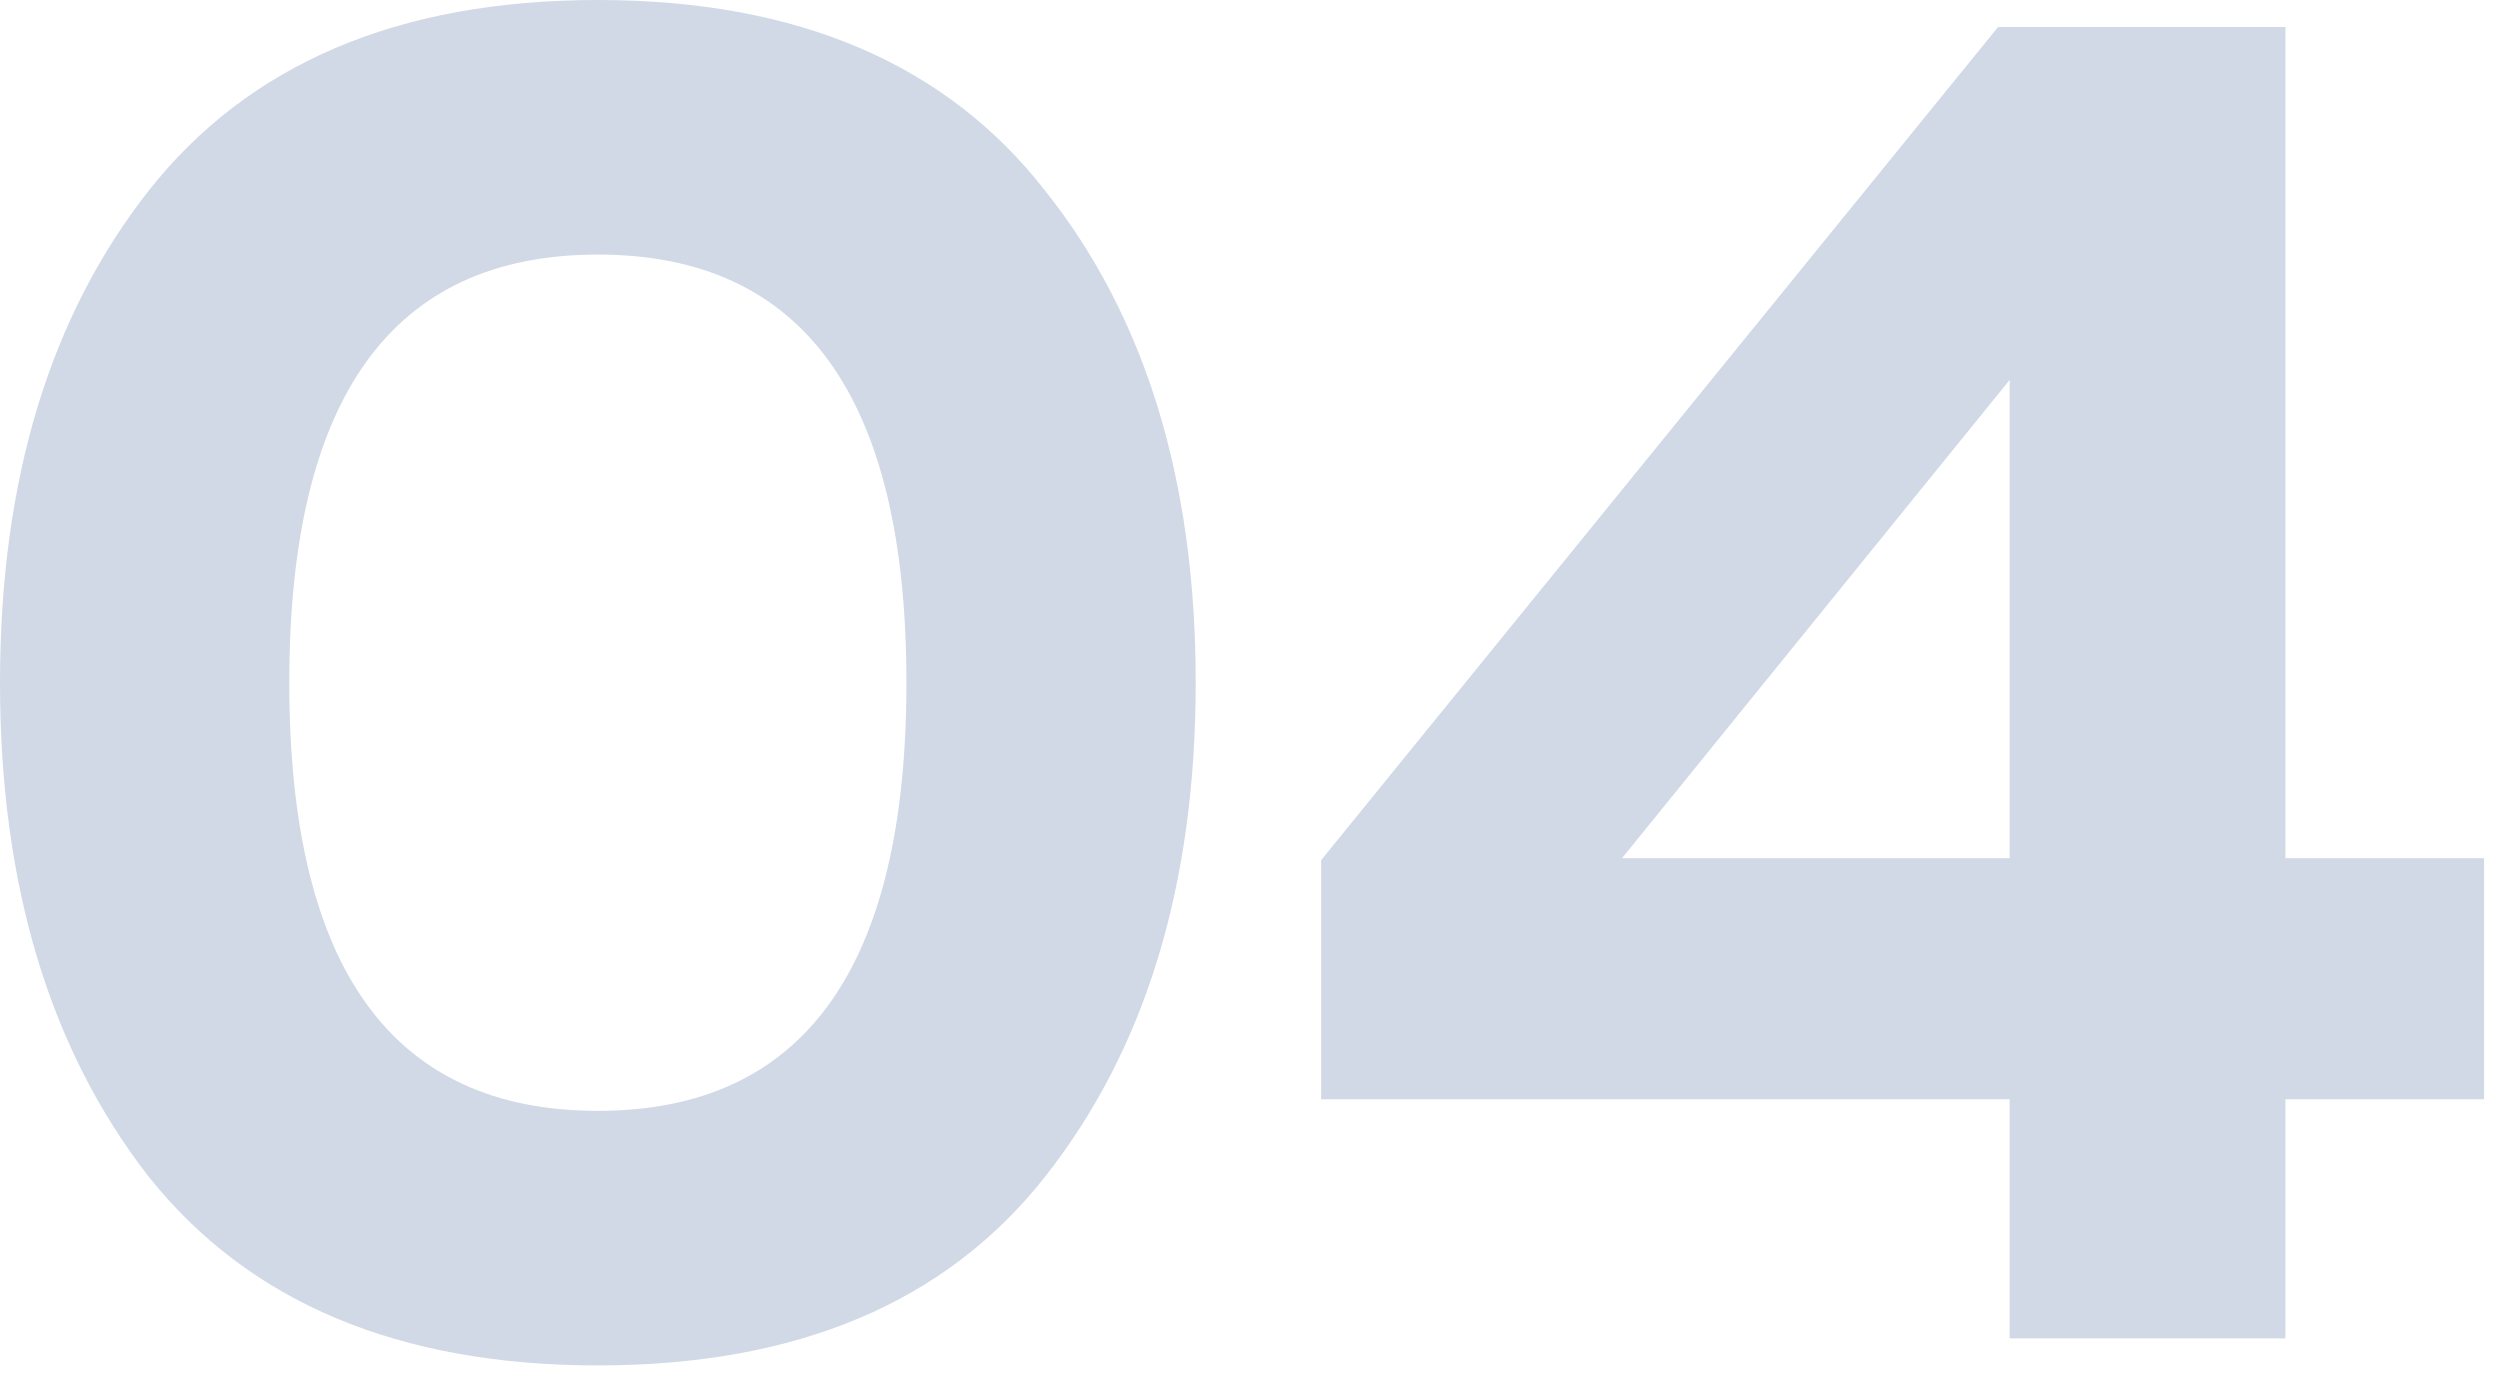
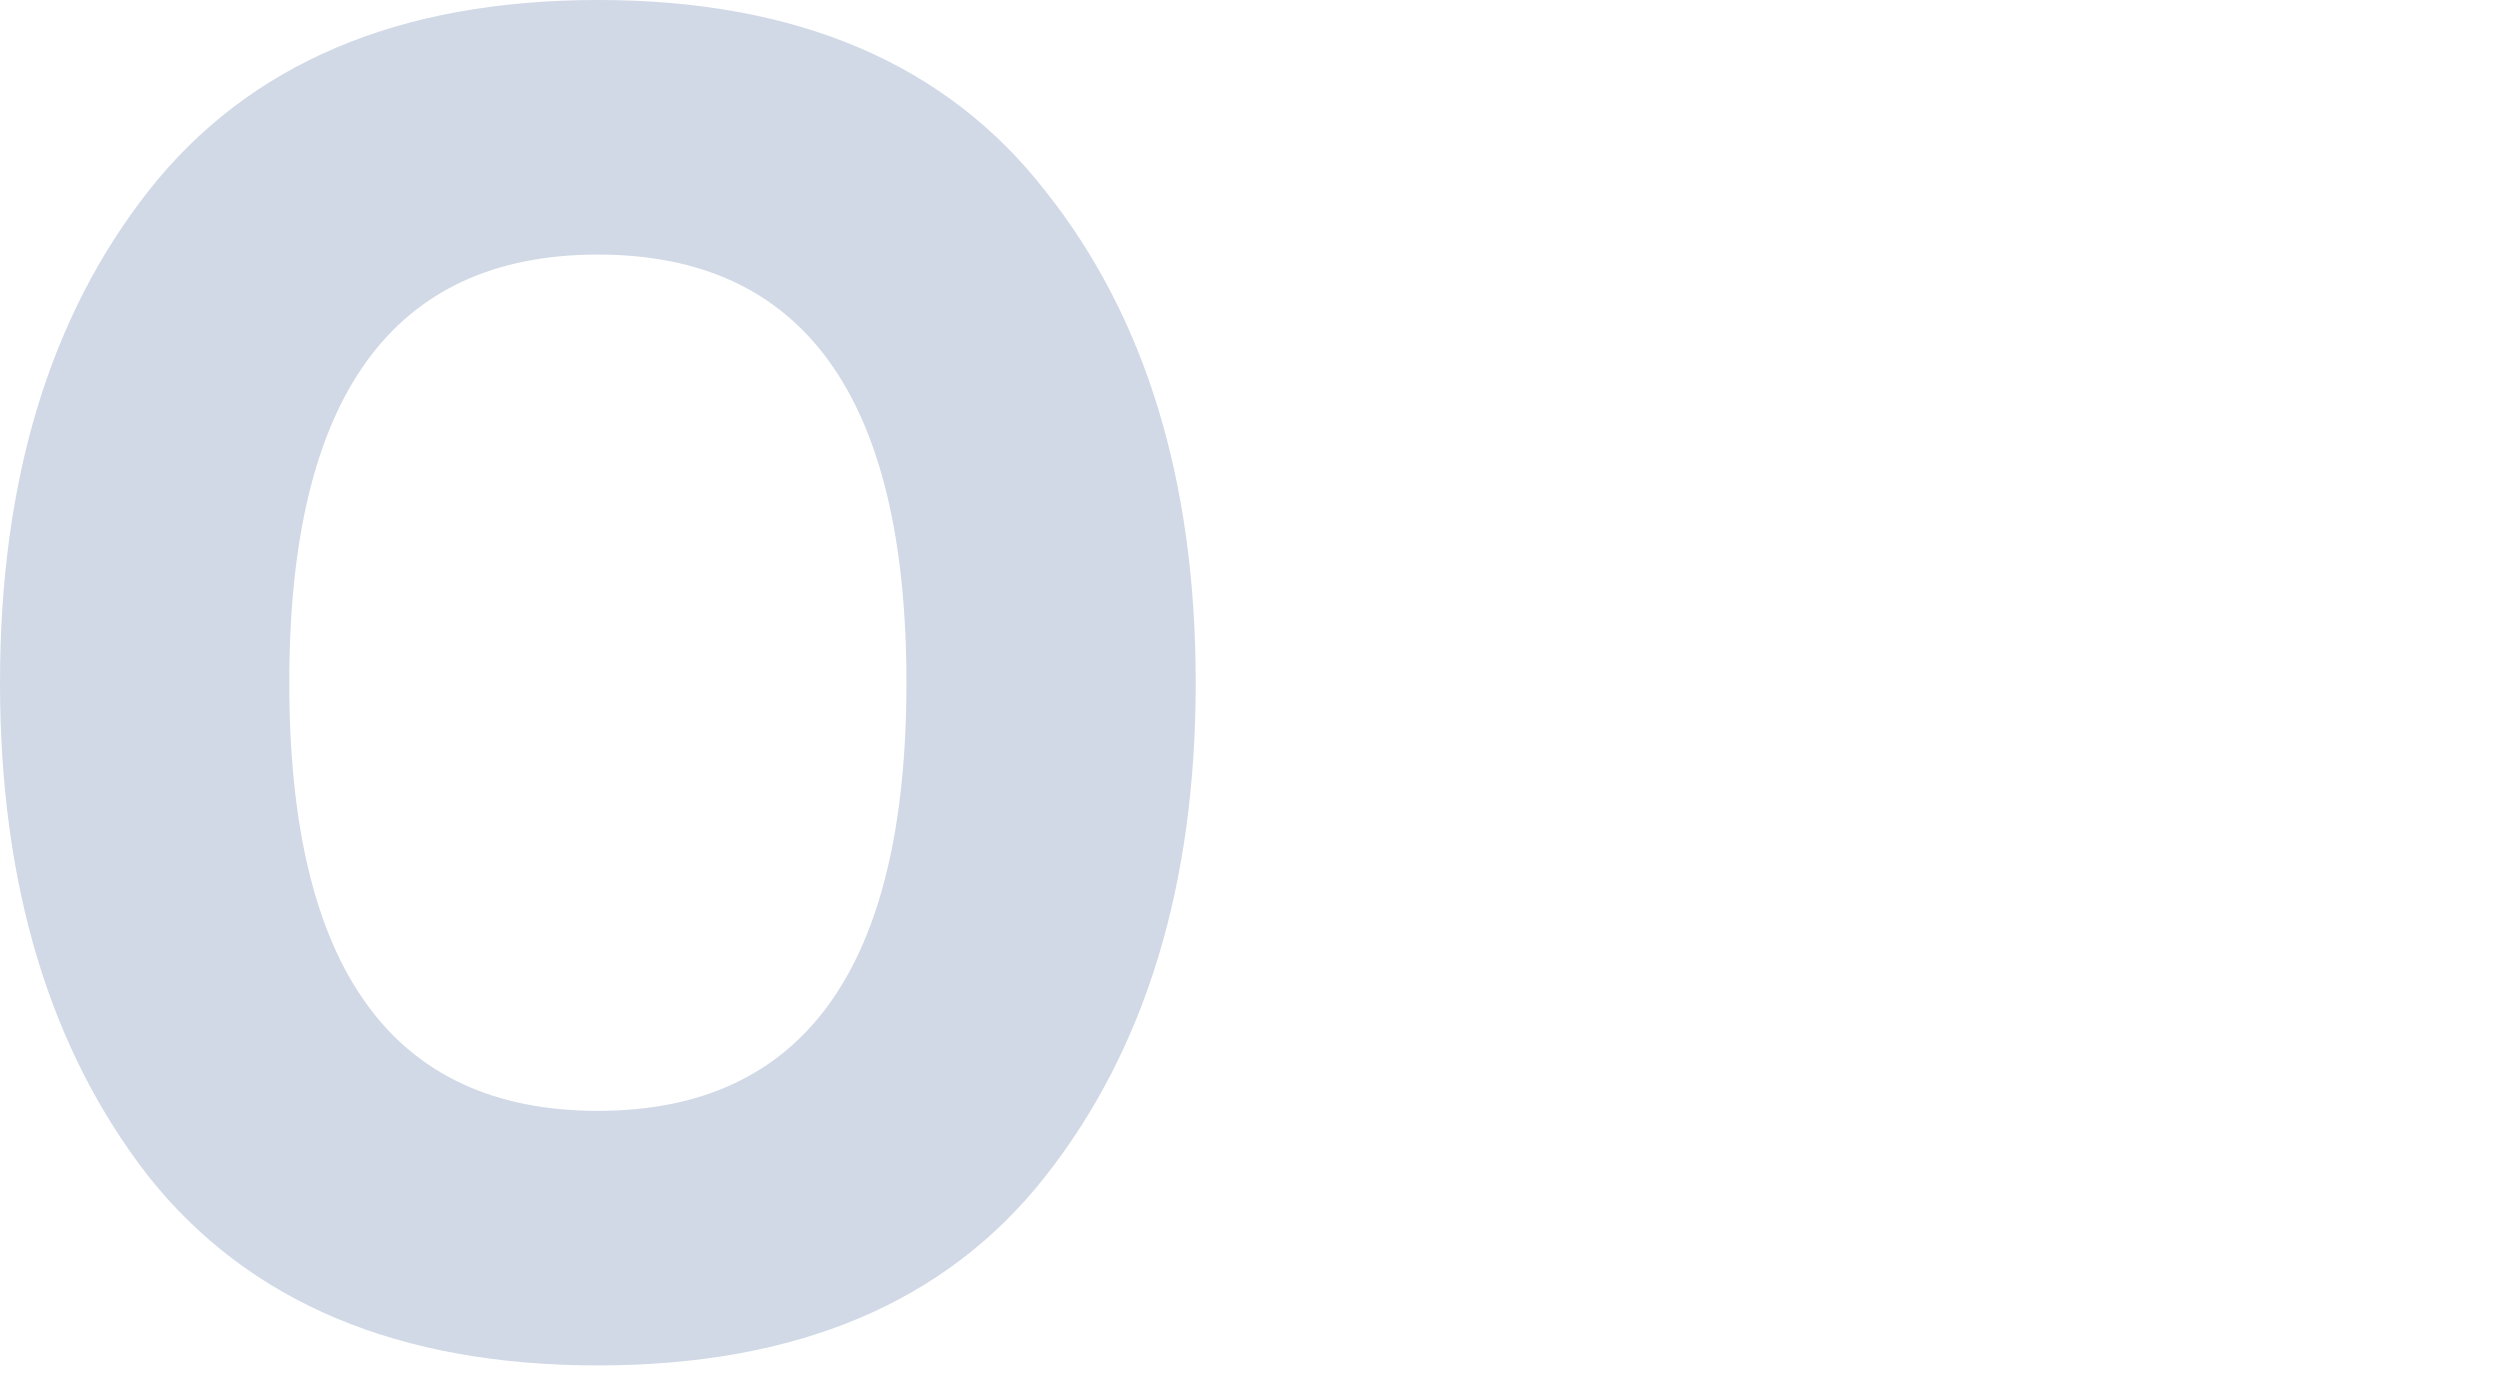
<svg xmlns="http://www.w3.org/2000/svg" width="70" height="39" viewBox="0 0 70 39" fill="none">
-   <path opacity="0.2" d="M55.946 0.756H63.992V24.03H69.554V30.78H63.992V37.476H56.27V30.78H36.992V24.084L55.946 0.756ZM56.27 24.03V10.638L45.416 24.03H56.27Z" fill="#1C4284" />
  <path opacity="0.2" d="M4.158 32.94C1.386 29.376 0 24.768 0 19.116C0 13.464 1.386 8.874 4.158 5.346C6.966 1.782 11.16 0 16.74 0C22.32 0 26.496 1.782 29.268 5.346C32.076 8.874 33.48 13.464 33.48 19.116C33.48 24.768 32.076 29.376 29.268 32.94C26.496 36.468 22.32 38.232 16.74 38.232C11.16 38.232 6.966 36.468 4.158 32.94ZM16.74 31.104C22.5 31.104 25.38 27.108 25.38 19.116C25.38 11.124 22.5 7.128 16.74 7.128C10.98 7.128 8.1 11.124 8.1 19.116C8.1 27.108 10.98 31.104 16.74 31.104Z" fill="#1C4284" />
</svg>